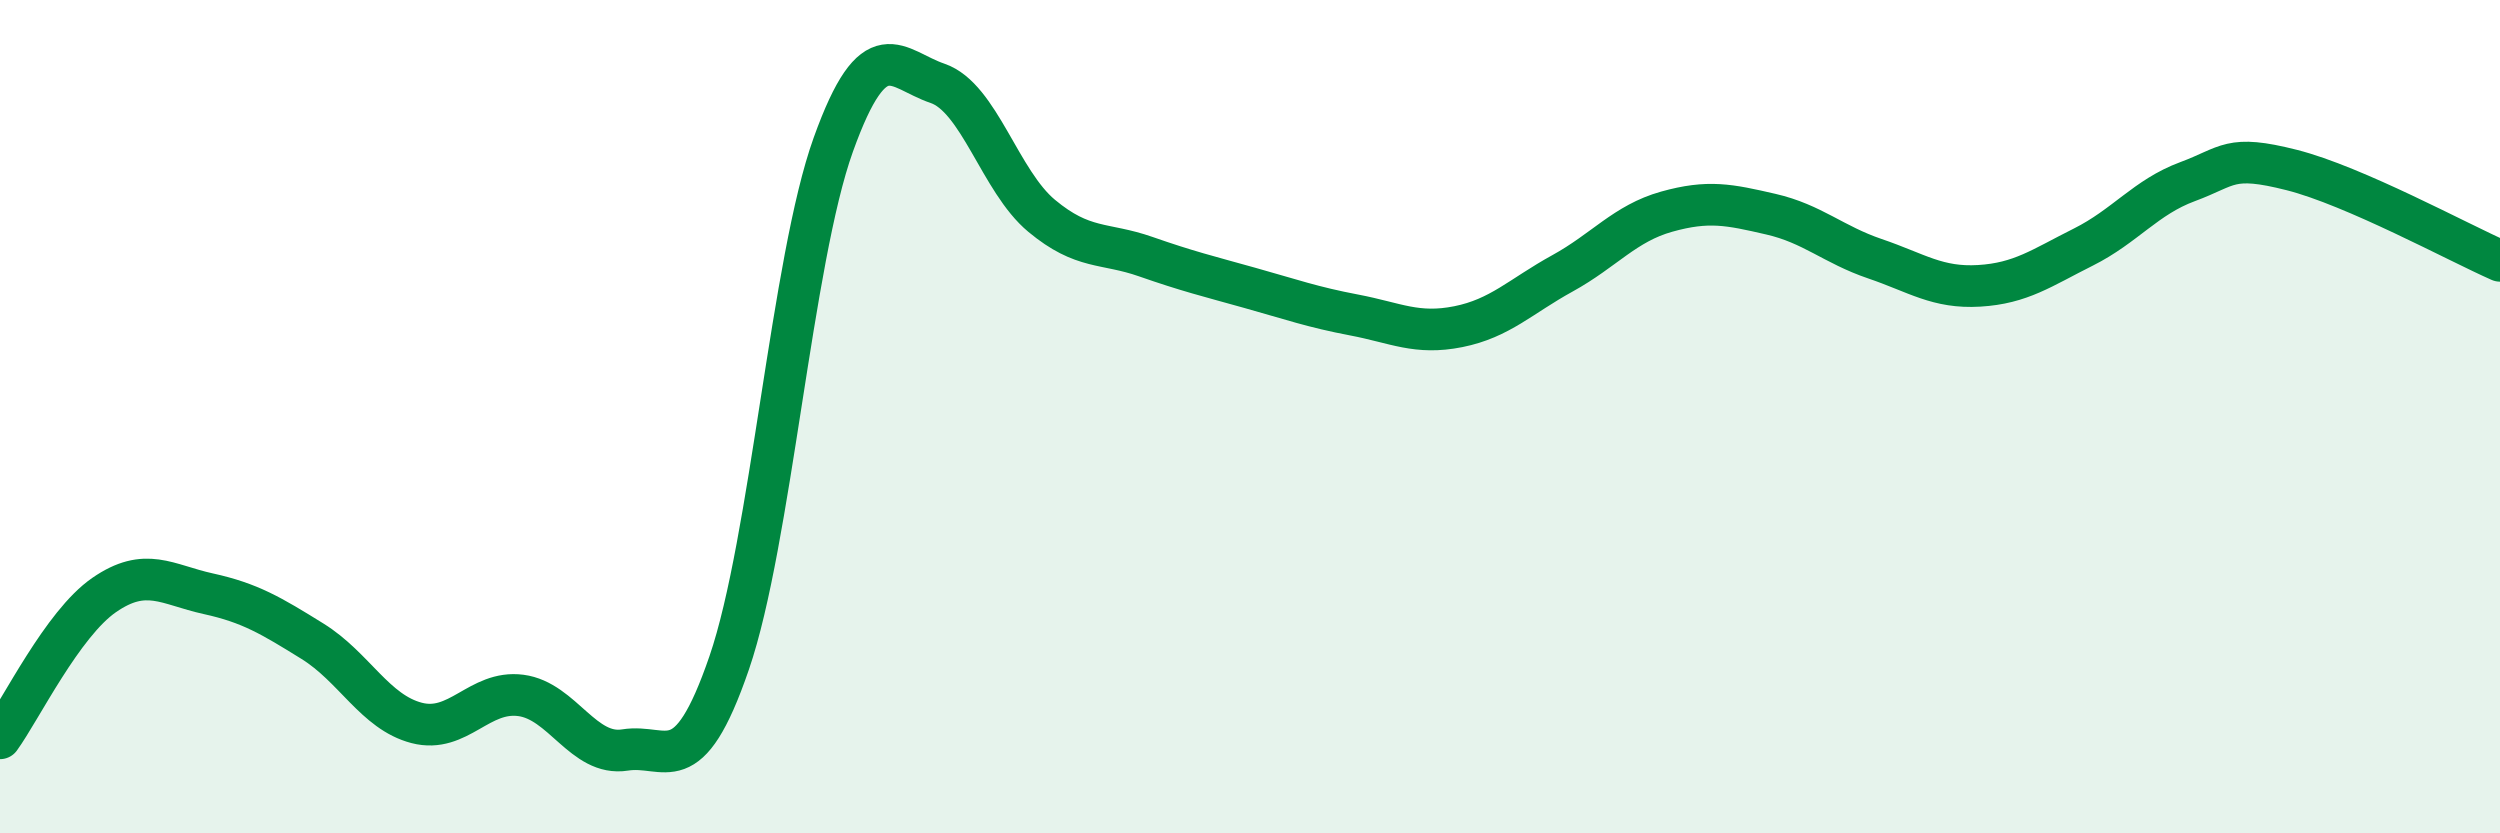
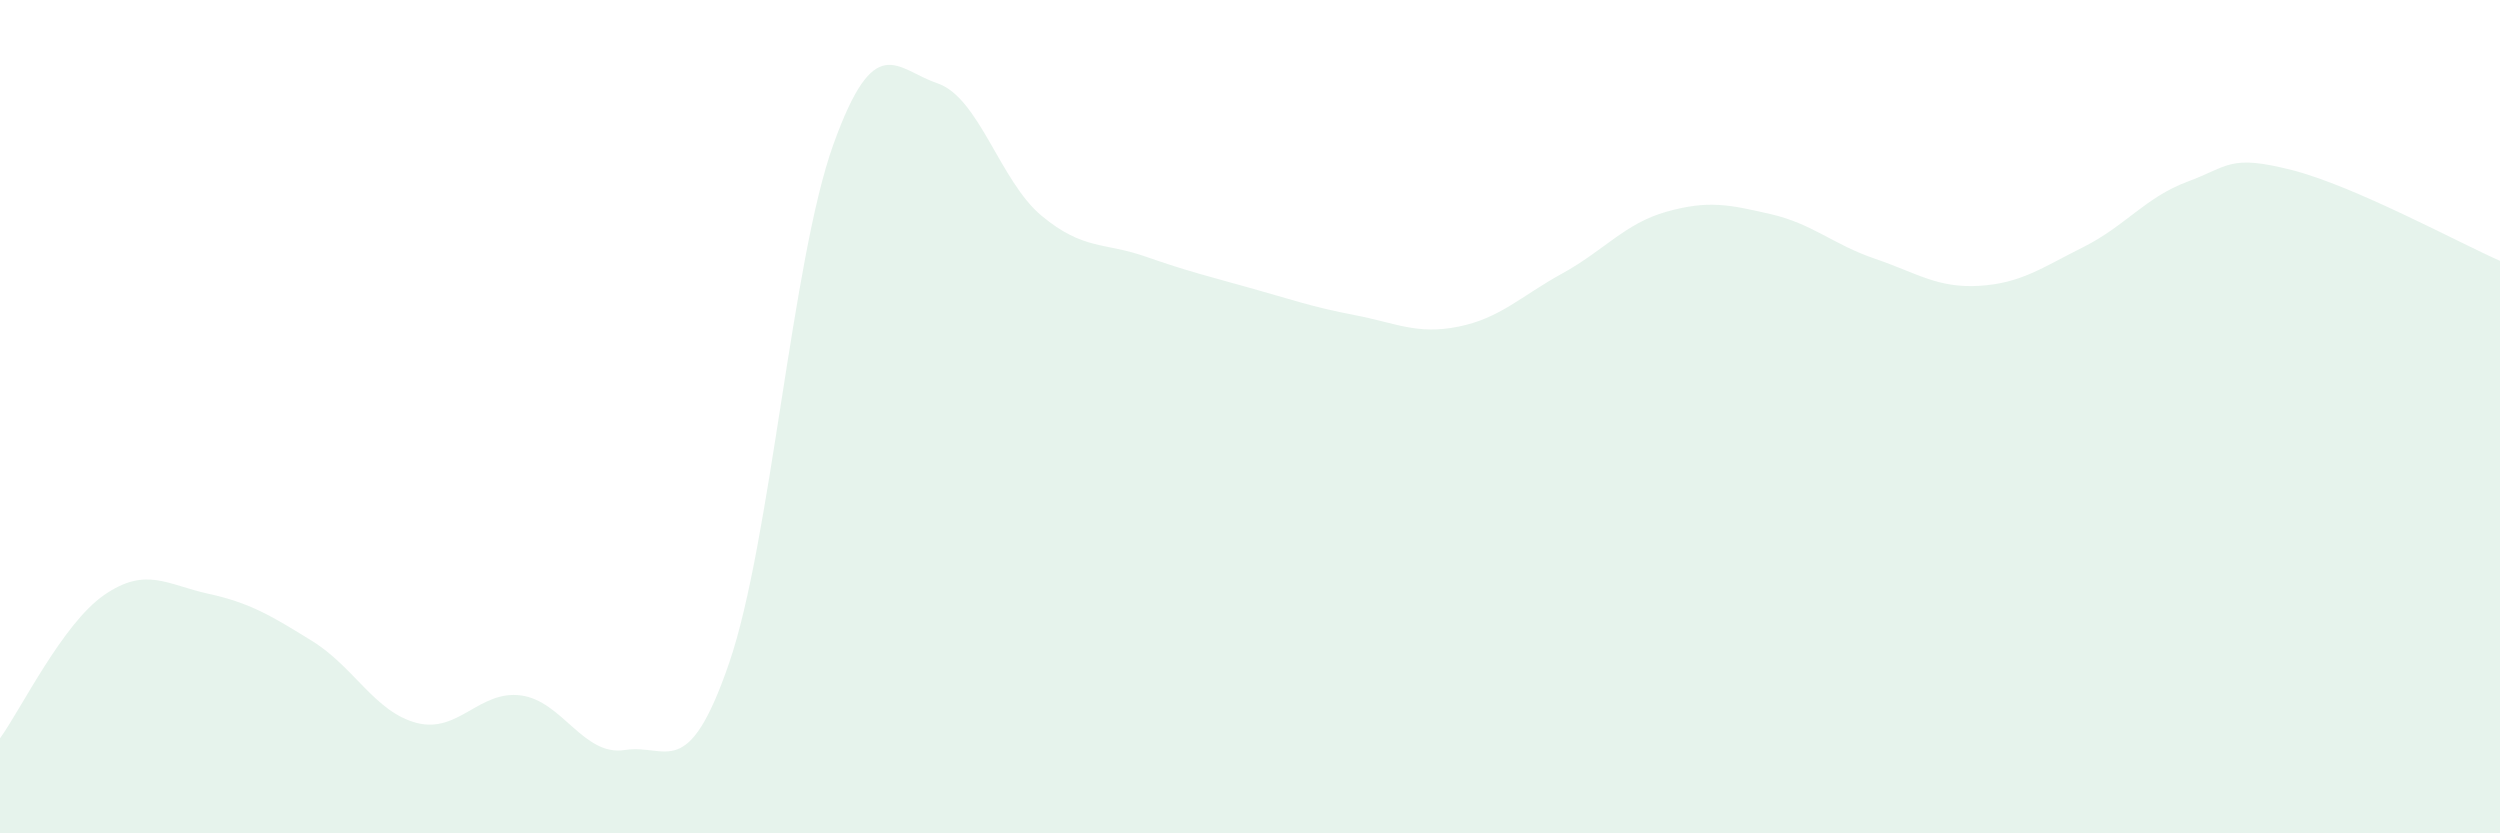
<svg xmlns="http://www.w3.org/2000/svg" width="60" height="20" viewBox="0 0 60 20">
  <path d="M 0,17.72 C 0.5,17.03 1.5,14.97 2.5,14.28 C 3.5,13.59 4,14.03 5,14.25 C 6,14.47 6.5,14.77 7.5,15.39 C 8.5,16.01 9,17.09 10,17.35 C 11,17.61 11.5,16.56 12.5,16.69 C 13.5,16.82 14,18.16 15,18 C 16,17.84 16.5,18.82 17.5,15.91 C 18.5,13 19,6.25 20,3.47 C 21,0.69 21.5,1.66 22.5,2 C 23.5,2.34 24,4.35 25,5.18 C 26,6.01 26.5,5.81 27.5,6.16 C 28.5,6.51 29,6.63 30,6.91 C 31,7.19 31.5,7.37 32.5,7.56 C 33.5,7.75 34,8.04 35,7.84 C 36,7.64 36.5,7.11 37.5,6.56 C 38.5,6.01 39,5.36 40,5.08 C 41,4.8 41.5,4.91 42.5,5.14 C 43.5,5.37 44,5.87 45,6.21 C 46,6.55 46.5,6.92 47.5,6.86 C 48.5,6.8 49,6.43 50,5.93 C 51,5.43 51.5,4.73 52.5,4.36 C 53.5,3.99 53.5,3.7 55,4.08 C 56.5,4.46 59,5.82 60,6.26L60 20L0 20Z" fill="#008740" opacity="0.1" stroke-linecap="round" stroke-linejoin="round" />
-   <path d="M 0,17.72 C 0.5,17.03 1.5,14.97 2.5,14.28 C 3.5,13.59 4,14.03 5,14.25 C 6,14.47 6.5,14.77 7.5,15.39 C 8.5,16.01 9,17.09 10,17.35 C 11,17.61 11.5,16.56 12.5,16.69 C 13.5,16.82 14,18.16 15,18 C 16,17.84 16.5,18.82 17.5,15.91 C 18.5,13 19,6.25 20,3.47 C 21,0.69 21.5,1.66 22.5,2 C 23.5,2.34 24,4.35 25,5.18 C 26,6.01 26.5,5.81 27.5,6.16 C 28.5,6.51 29,6.63 30,6.91 C 31,7.19 31.5,7.37 32.5,7.56 C 33.5,7.75 34,8.04 35,7.84 C 36,7.64 36.5,7.11 37.5,6.56 C 38.5,6.01 39,5.36 40,5.08 C 41,4.8 41.5,4.91 42.5,5.14 C 43.5,5.37 44,5.87 45,6.21 C 46,6.55 46.5,6.92 47.5,6.86 C 48.5,6.8 49,6.43 50,5.93 C 51,5.43 51.5,4.73 52.5,4.36 C 53.5,3.99 53.5,3.7 55,4.08 C 56.5,4.46 59,5.82 60,6.26" stroke="#008740" stroke-width="1" fill="none" stroke-linecap="round" stroke-linejoin="round" />
</svg>